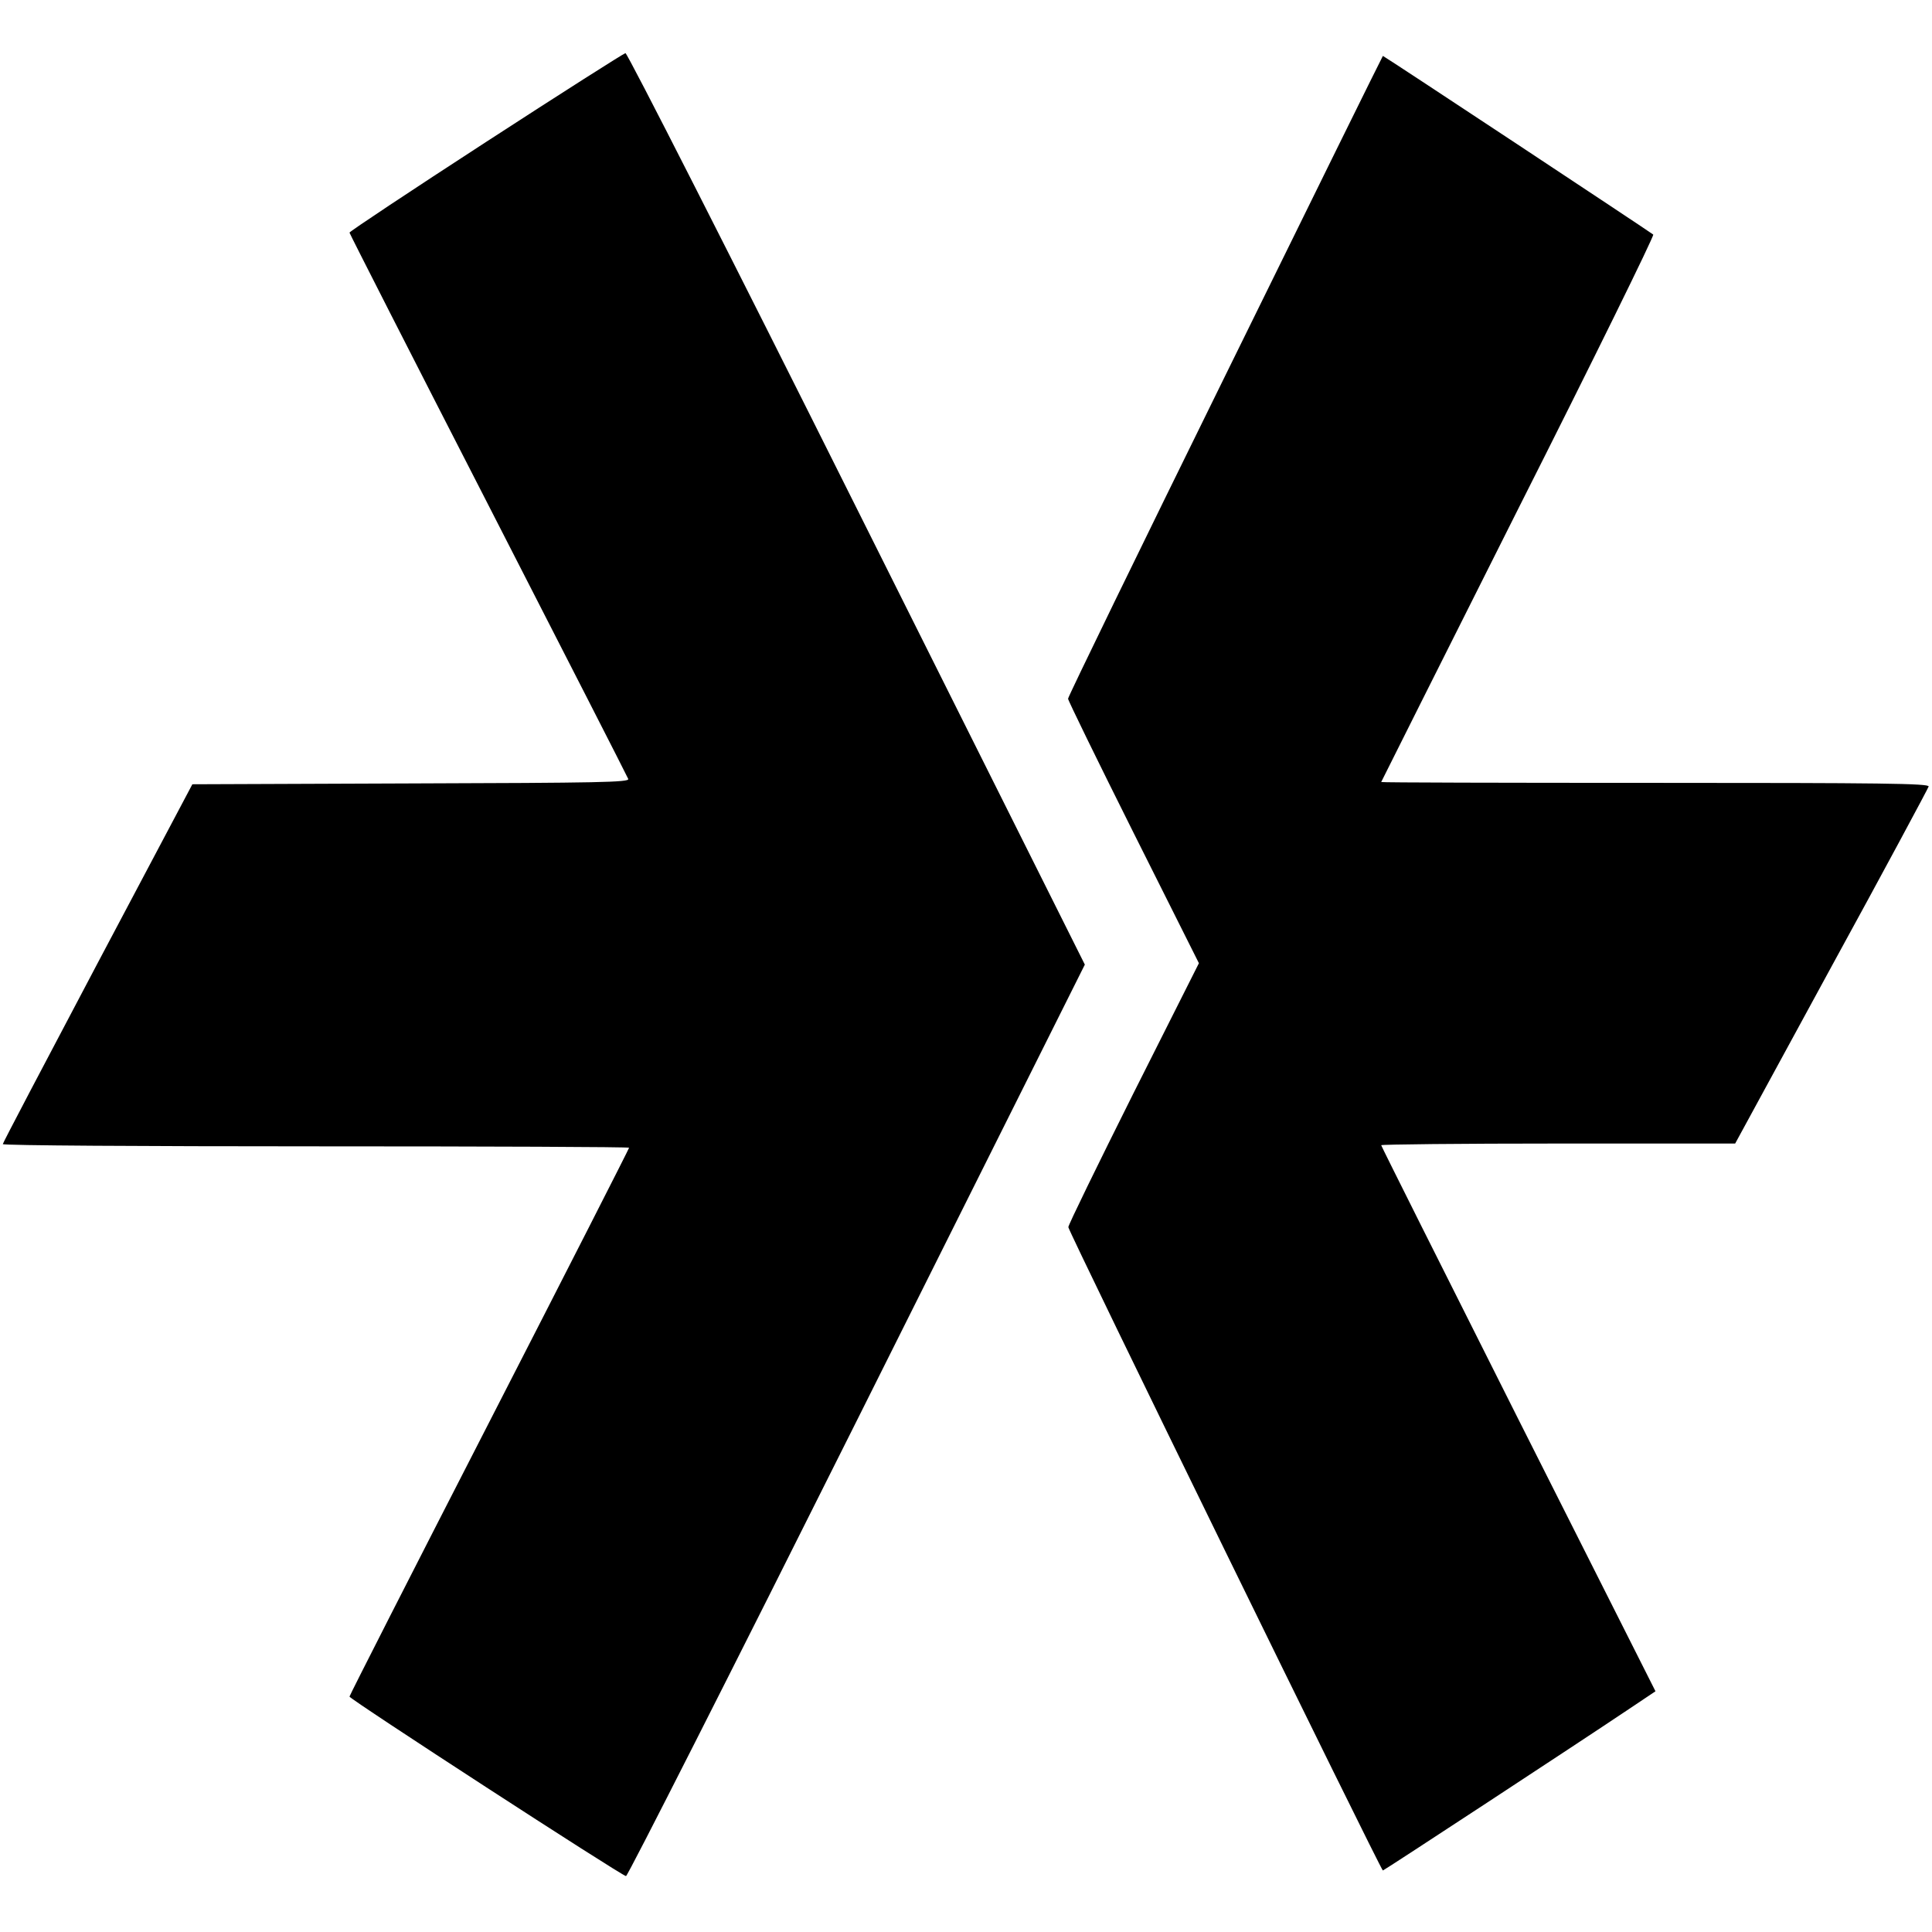
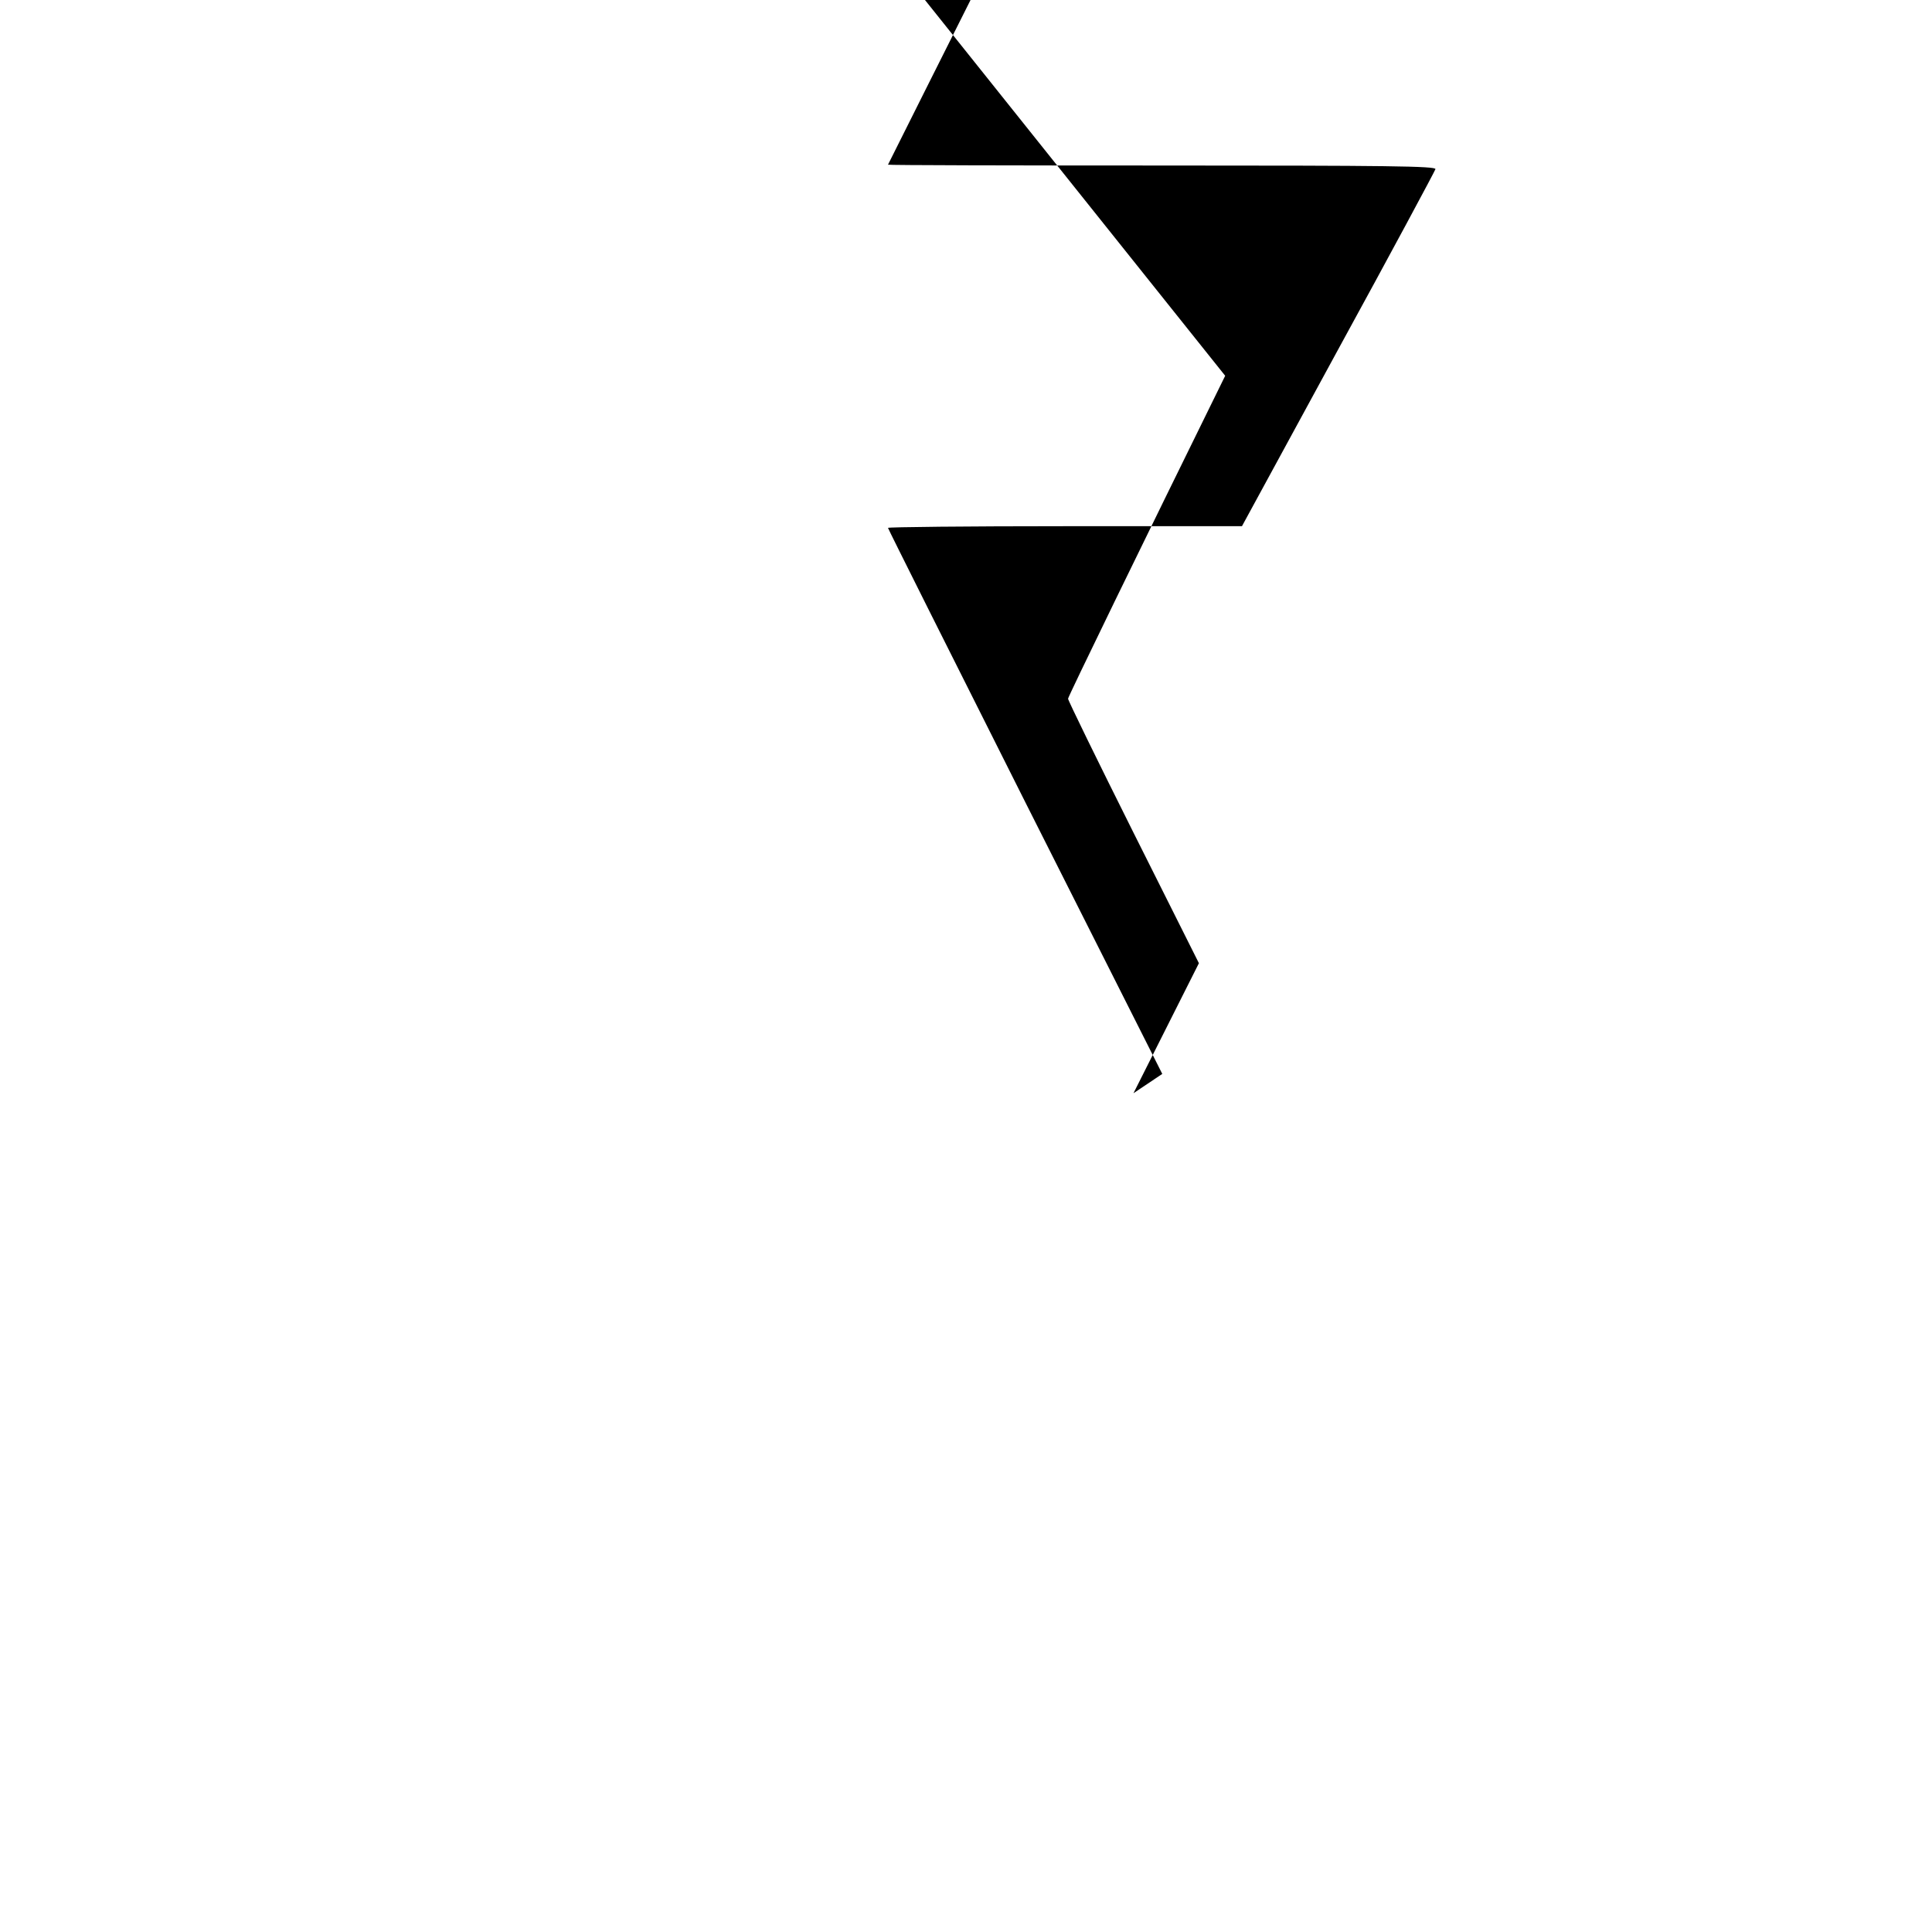
<svg xmlns="http://www.w3.org/2000/svg" version="1.0" width="691pt" height="691pt" viewBox="0 0 691 691" preserveAspectRatio="xMidYMid meet">
  <g transform="translate(0,691) scale(0.1,-0.1)" fill="#000000" stroke="none">
-     <path d="M1738 6402 c-268 -174 -488 -320 -488 -324 0 -3 223 -441 496 -973 272 -531 498 -973 501 -981 4 -12 -103 -14 -777 -16 l-782 -3 -339 -640 c-186 -352 -339 -643 -339 -647 0 -5 504 -8 1120 -8 616 0 1120 -2 1120 -5 0 -3 -225 -445 -500 -981 -275 -536 -500 -978 -500 -982 0 -9 975 -642 989 -642 6 0 378 734 826 1630 l815 1630 -815 1630 c-448 897 -821 1630 -828 1630 -6 -1 -231 -144 -499 -318z" />
-     <path d="M4382 5566 c-309 -628 -562 -1148 -562 -1155 0 -6 105 -221 234 -479 l234 -467 -234 -465 c-128 -256 -233 -471 -233 -479 -1 -13 1118 -2301 1125 -2301 4 0 699 456 872 572 l103 69 -491 974 c-269 535 -490 976 -490 979 0 3 285 6 633 6 l633 0 344 632 c190 347 346 638 348 645 3 11 -171 13 -977 13 -540 0 -981 1 -981 3 0 1 221 441 490 977 270 535 487 977 483 981 -9 8 -963 639 -967 639 -1 0 -255 -515 -564 -1144z" />
+     <path d="M4382 5566 c-309 -628 -562 -1148 -562 -1155 0 -6 105 -221 234 -479 l234 -467 -234 -465 l103 69 -491 974 c-269 535 -490 976 -490 979 0 3 285 6 633 6 l633 0 344 632 c190 347 346 638 348 645 3 11 -171 13 -977 13 -540 0 -981 1 -981 3 0 1 221 441 490 977 270 535 487 977 483 981 -9 8 -963 639 -967 639 -1 0 -255 -515 -564 -1144z" />
  </g>
</svg>